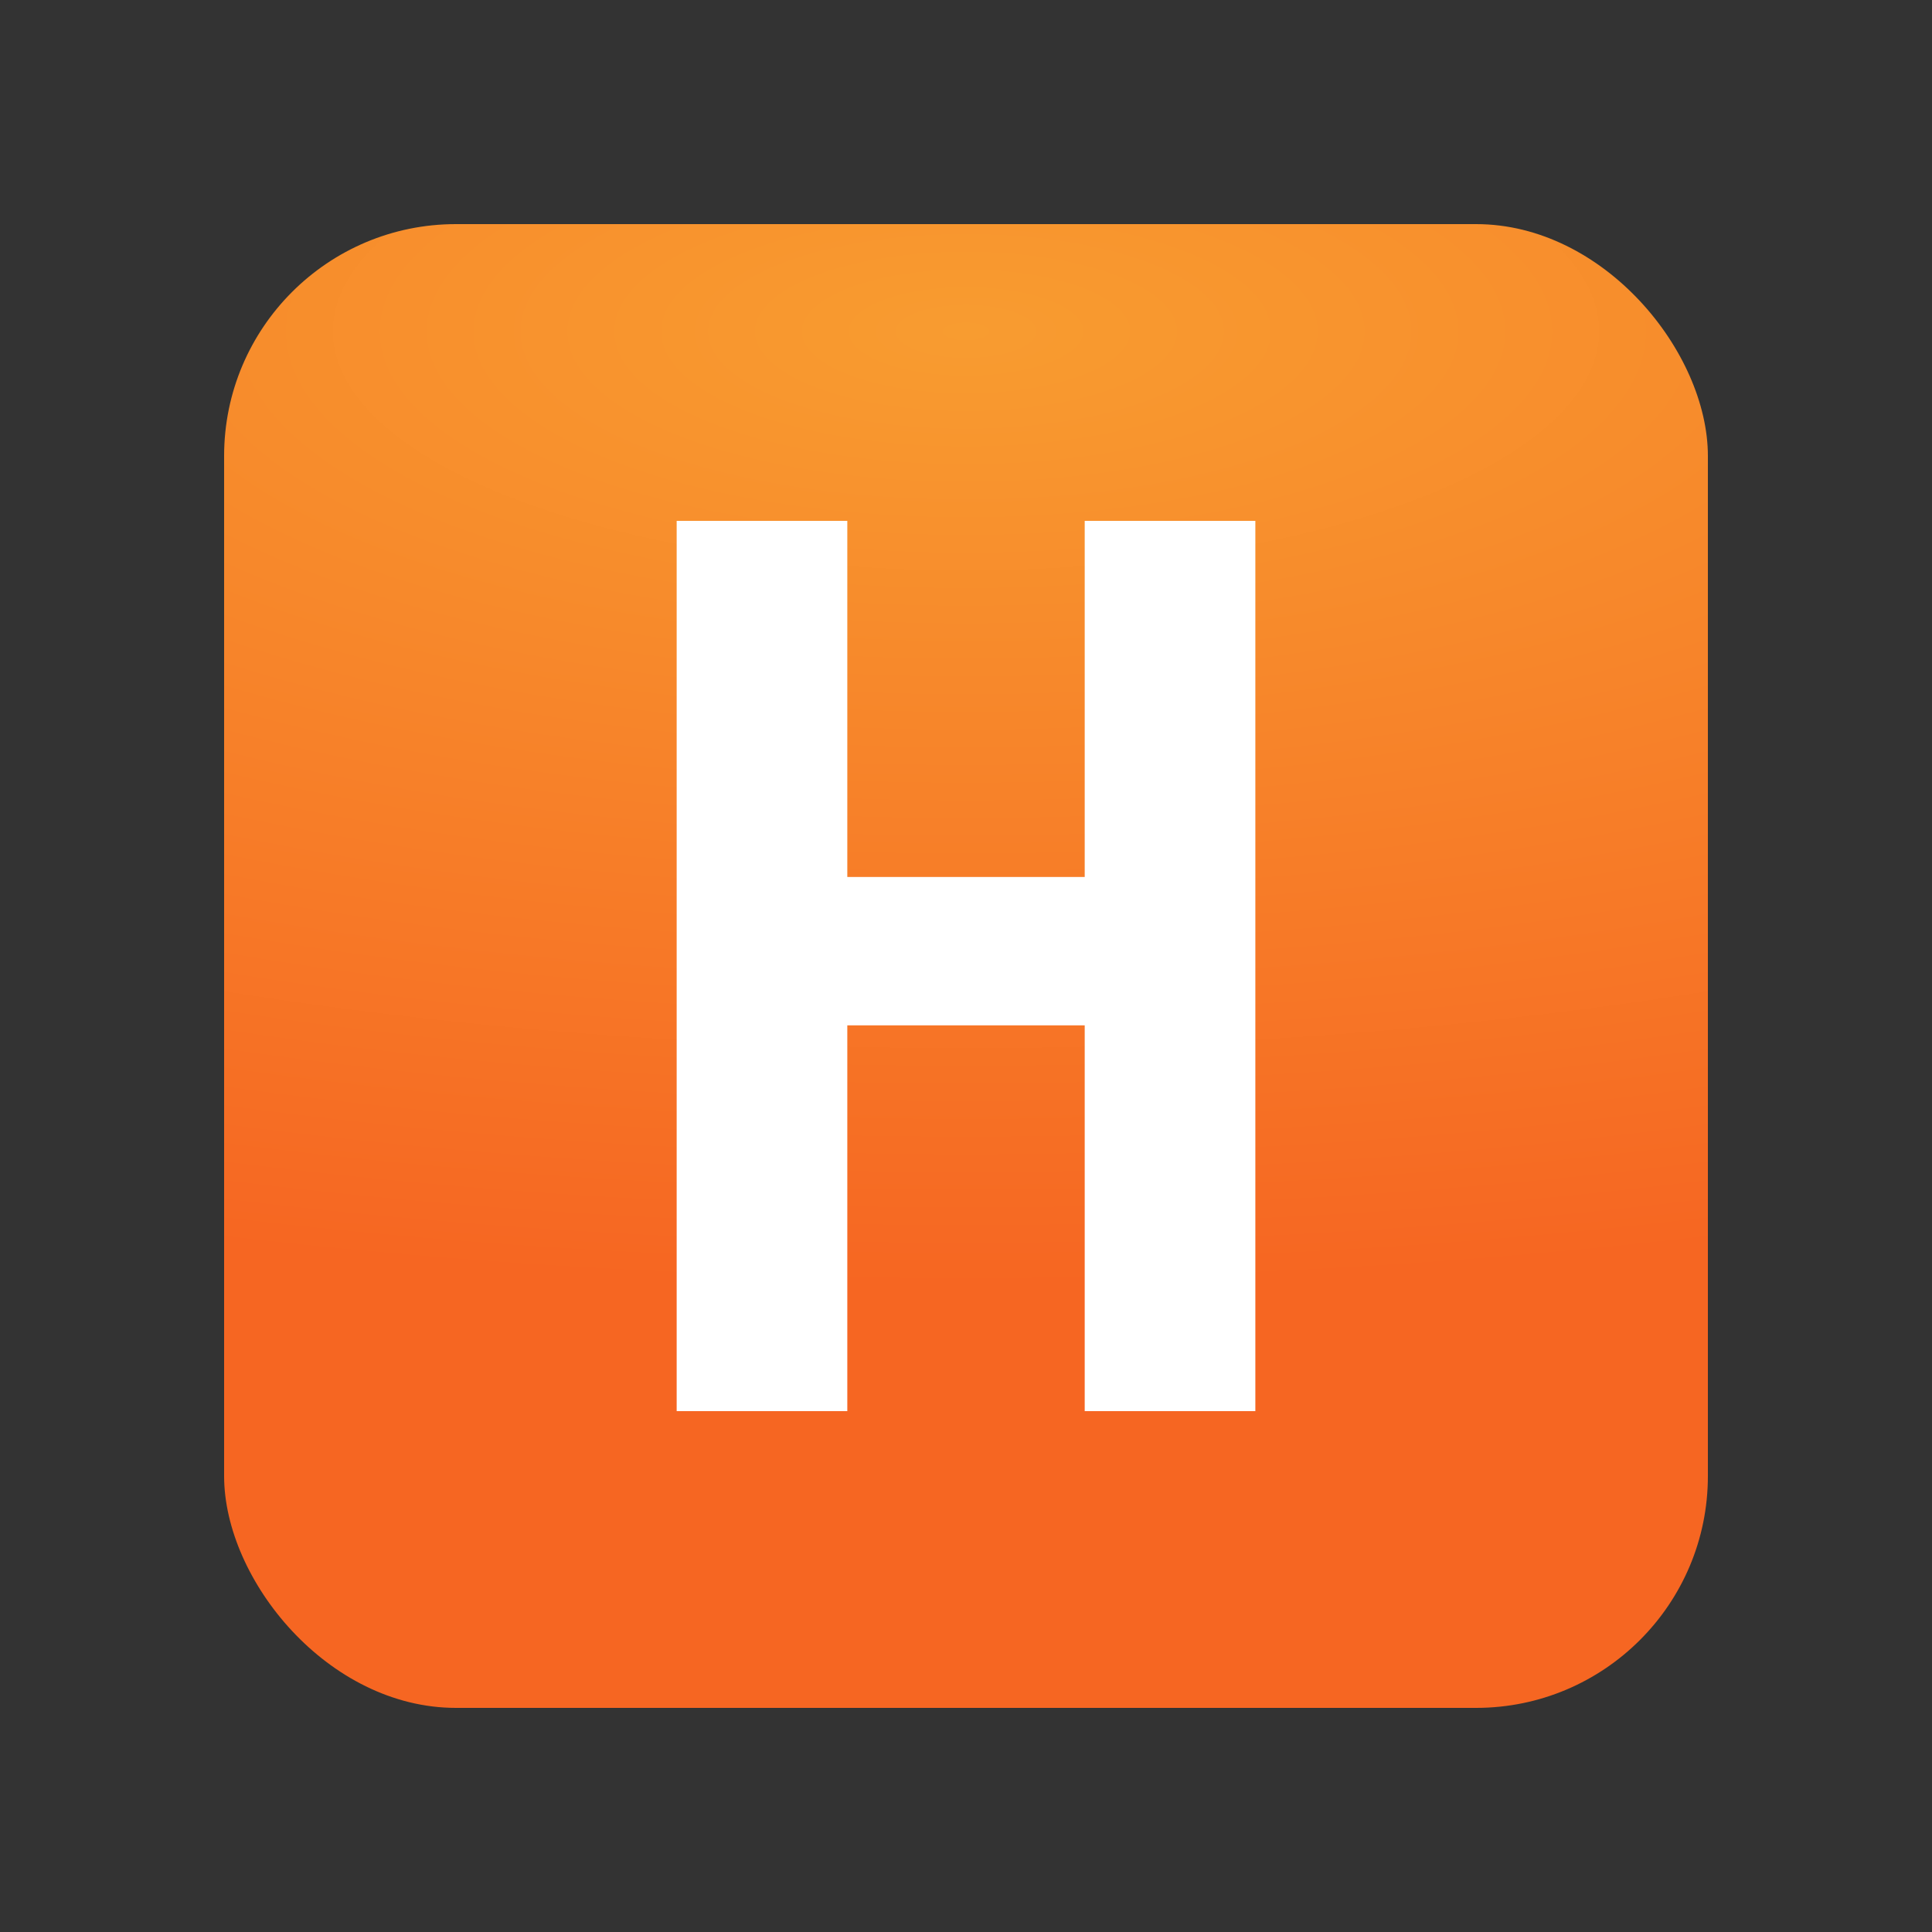
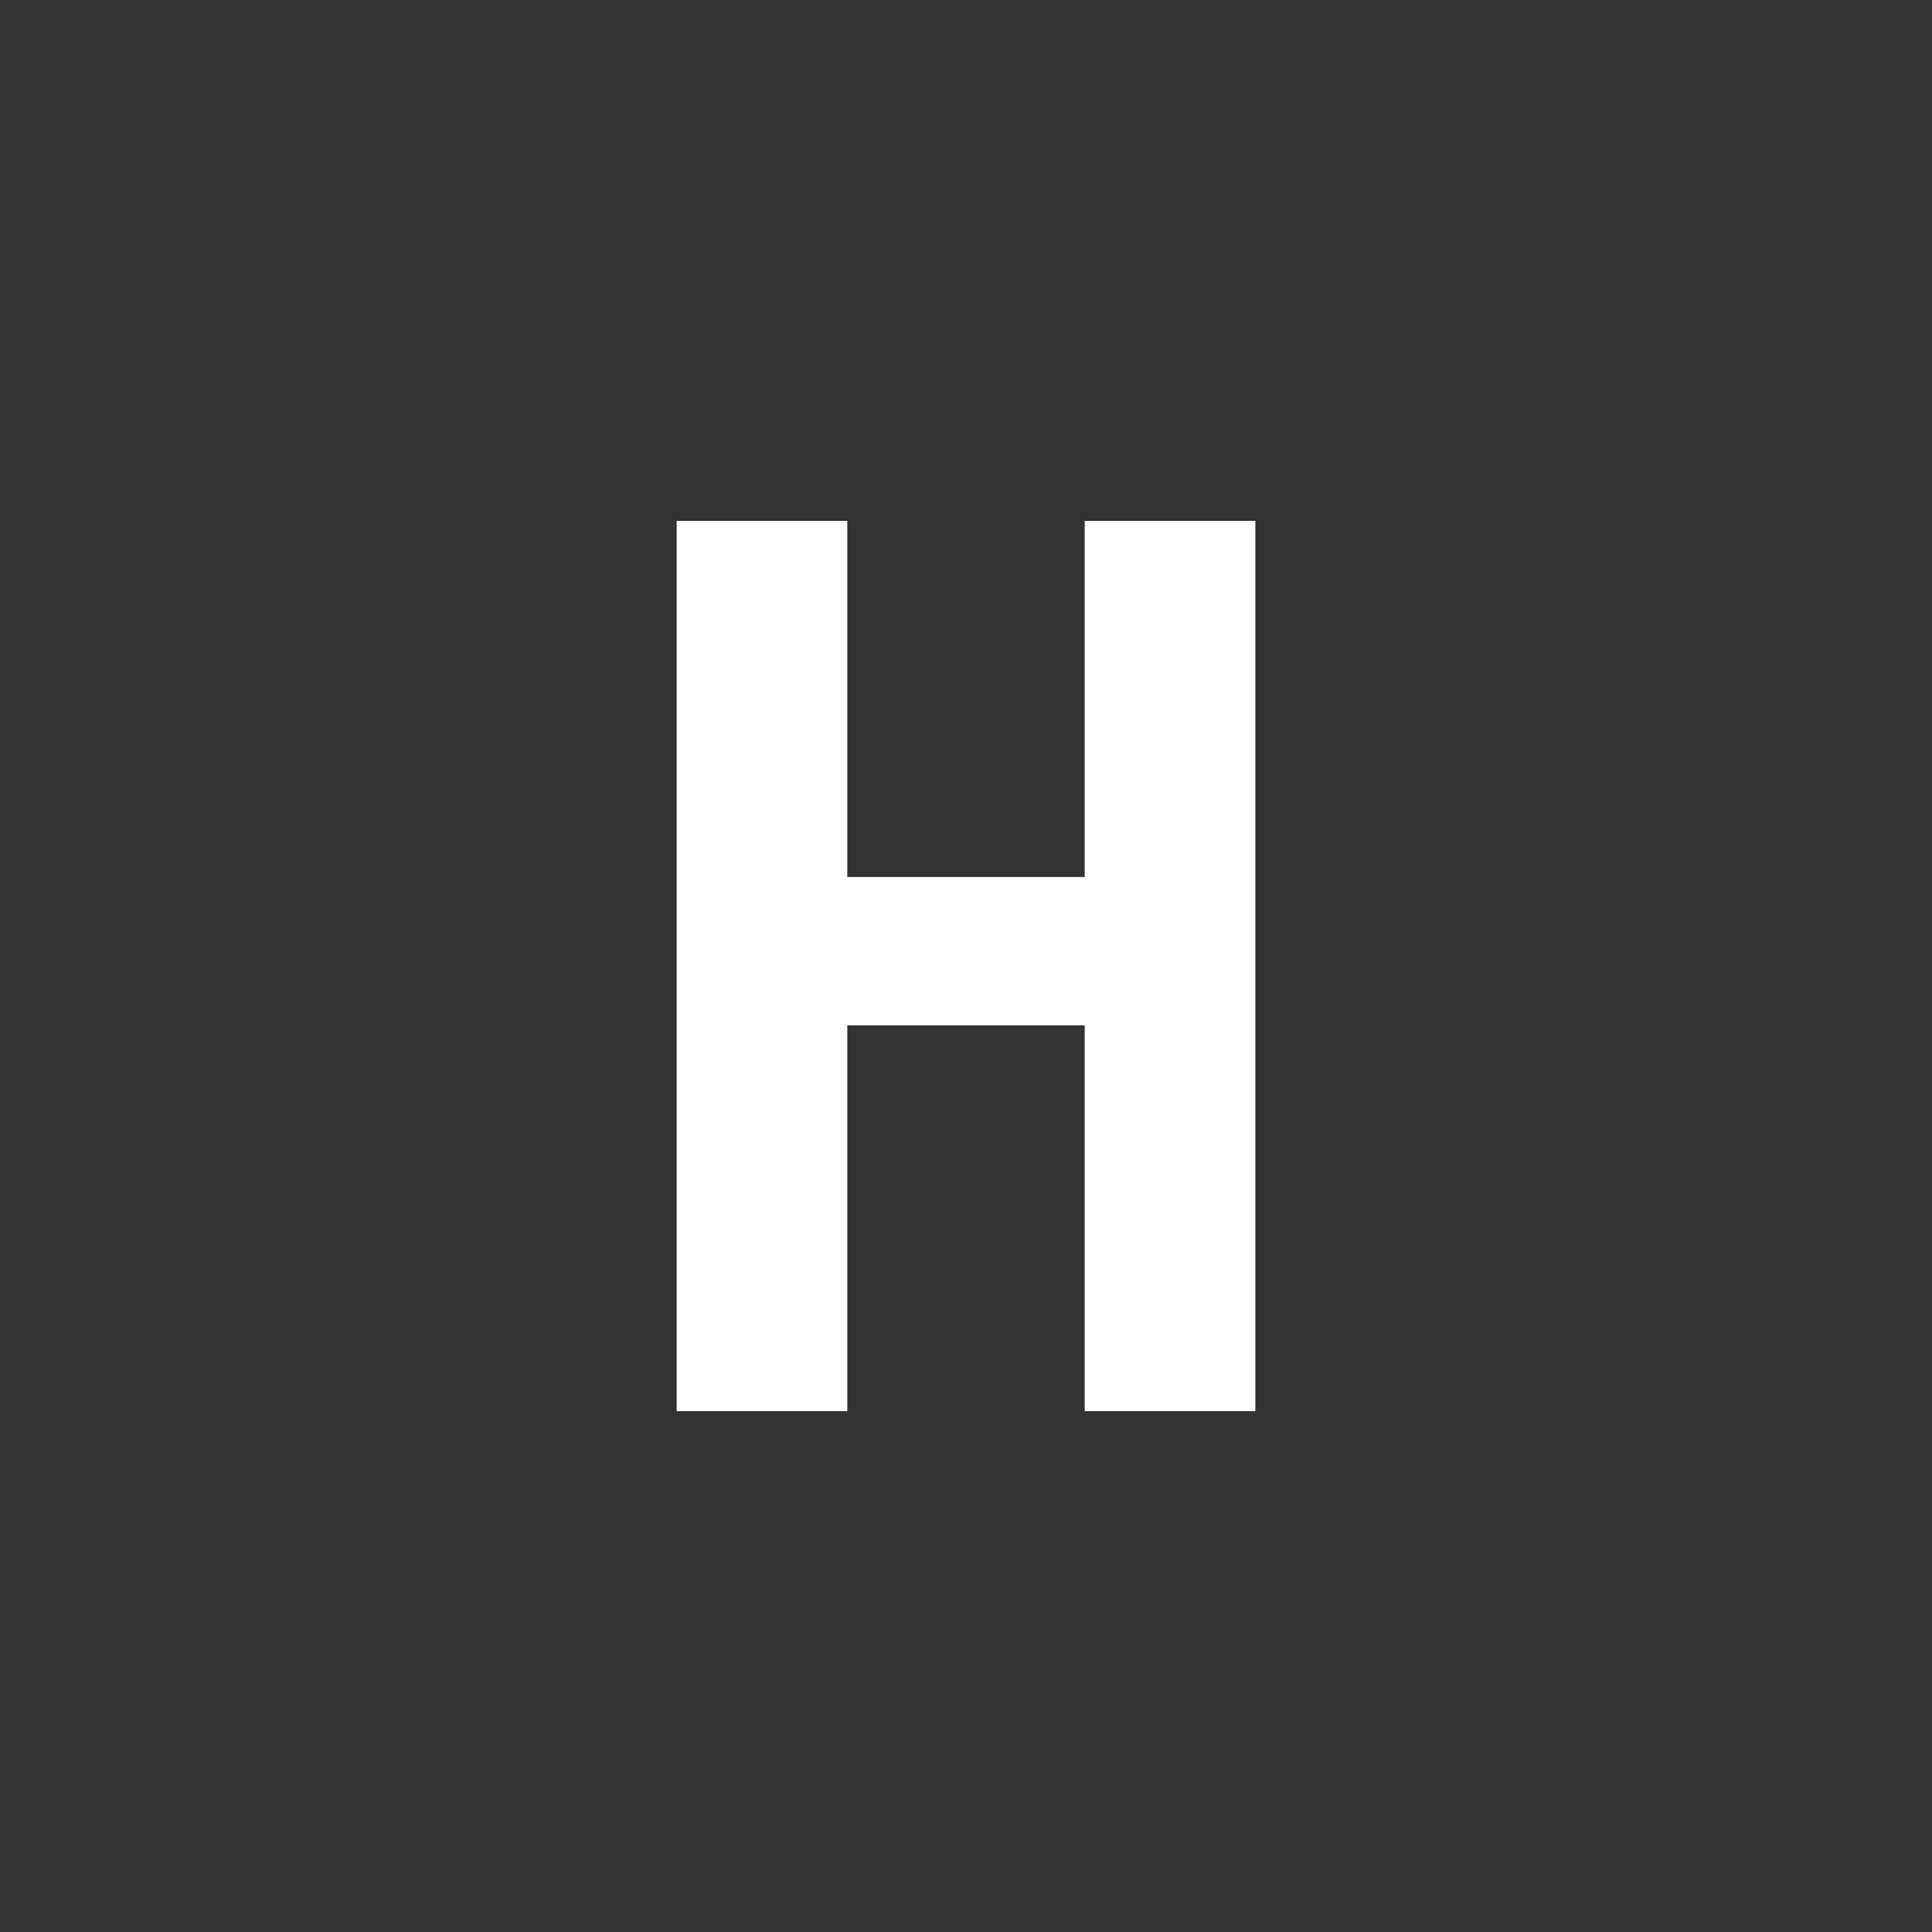
<svg xmlns="http://www.w3.org/2000/svg" width="250" height="250" fill="none">
  <rect width="100%" height="100%" fill="#333333" stroke="none" />
-   <rect width="192" height="192" x="29" y="29" fill="url(#a)" rx="30" />
  <path fill="#fff" fill-rule="evenodd" d="M140.361 67.4h22.08v115.2h-22.08v-49.92h-30.72v49.92h-22.08V67.4h22.08v46.08h30.72z" clip-rule="evenodd" />
  <defs>
    <radialGradient id="a" cx="0" cy="0" r="1" gradientTransform="matrix(0 124.32 -326.34 0 125 42.44)" gradientUnits="userSpaceOnUse">
      <stop stop-color="#f89c30" />
      <stop offset="1" stop-color="#f66622" />
    </radialGradient>
  </defs>
</svg>